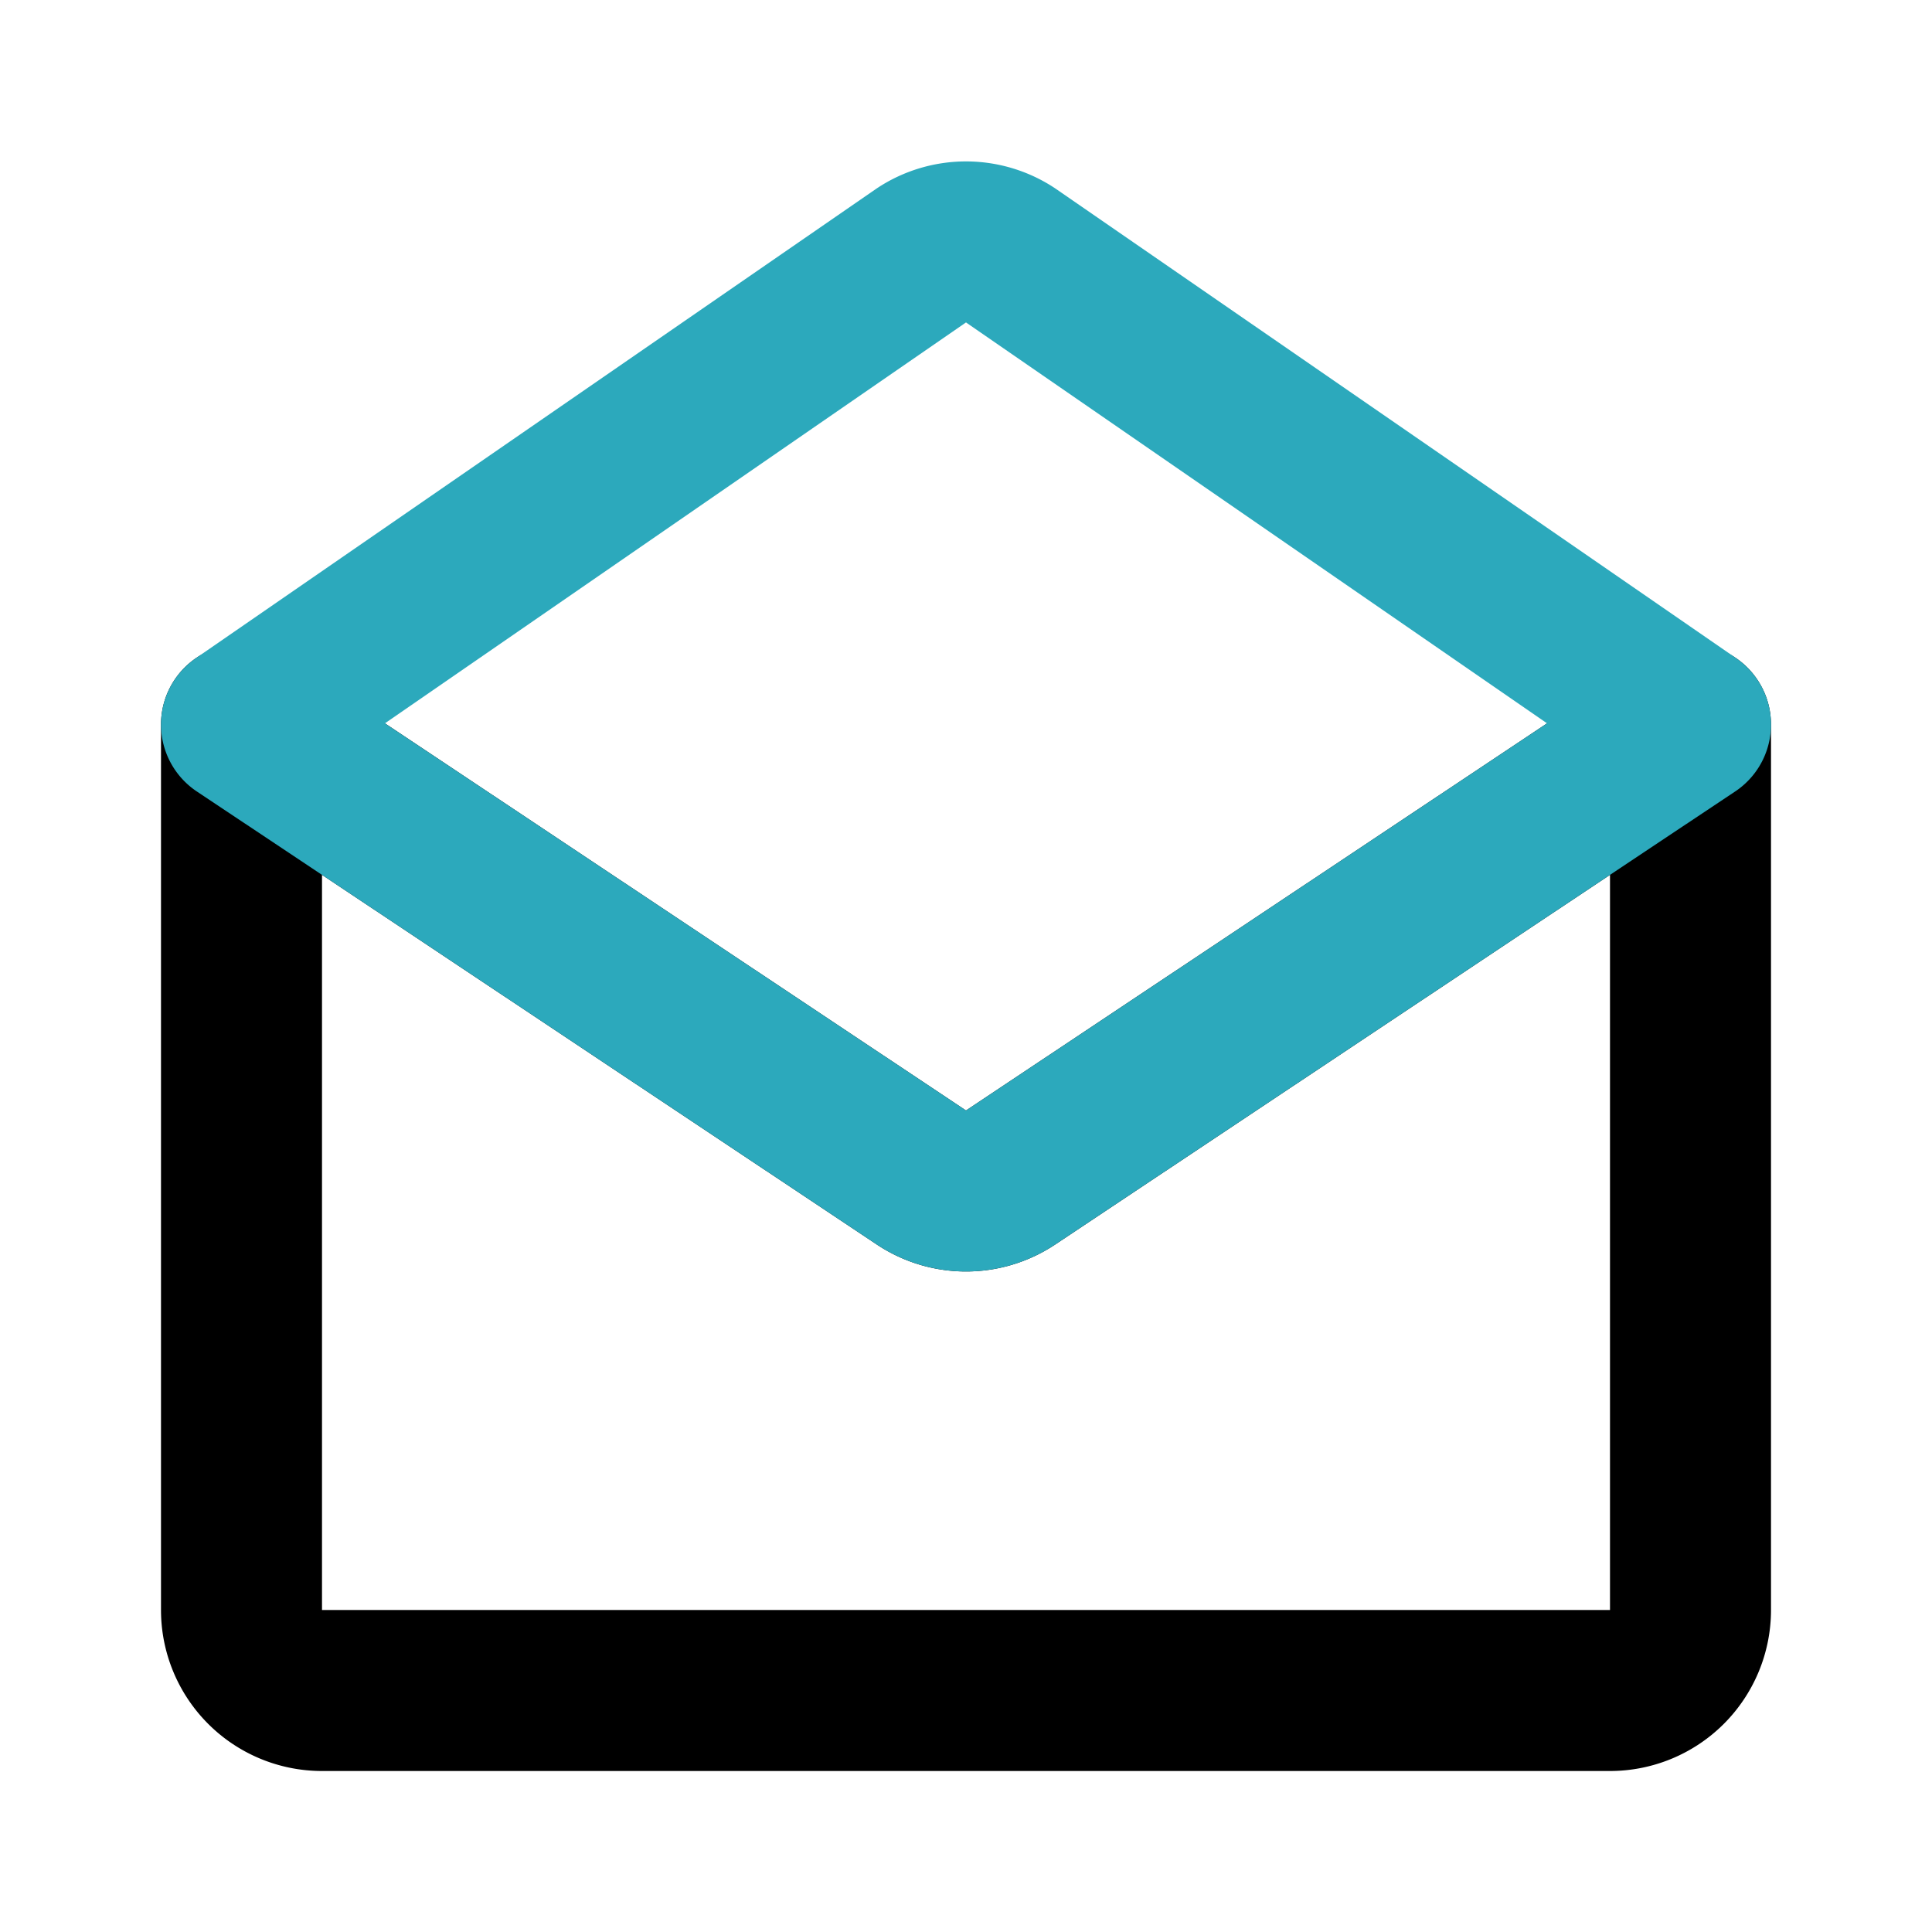
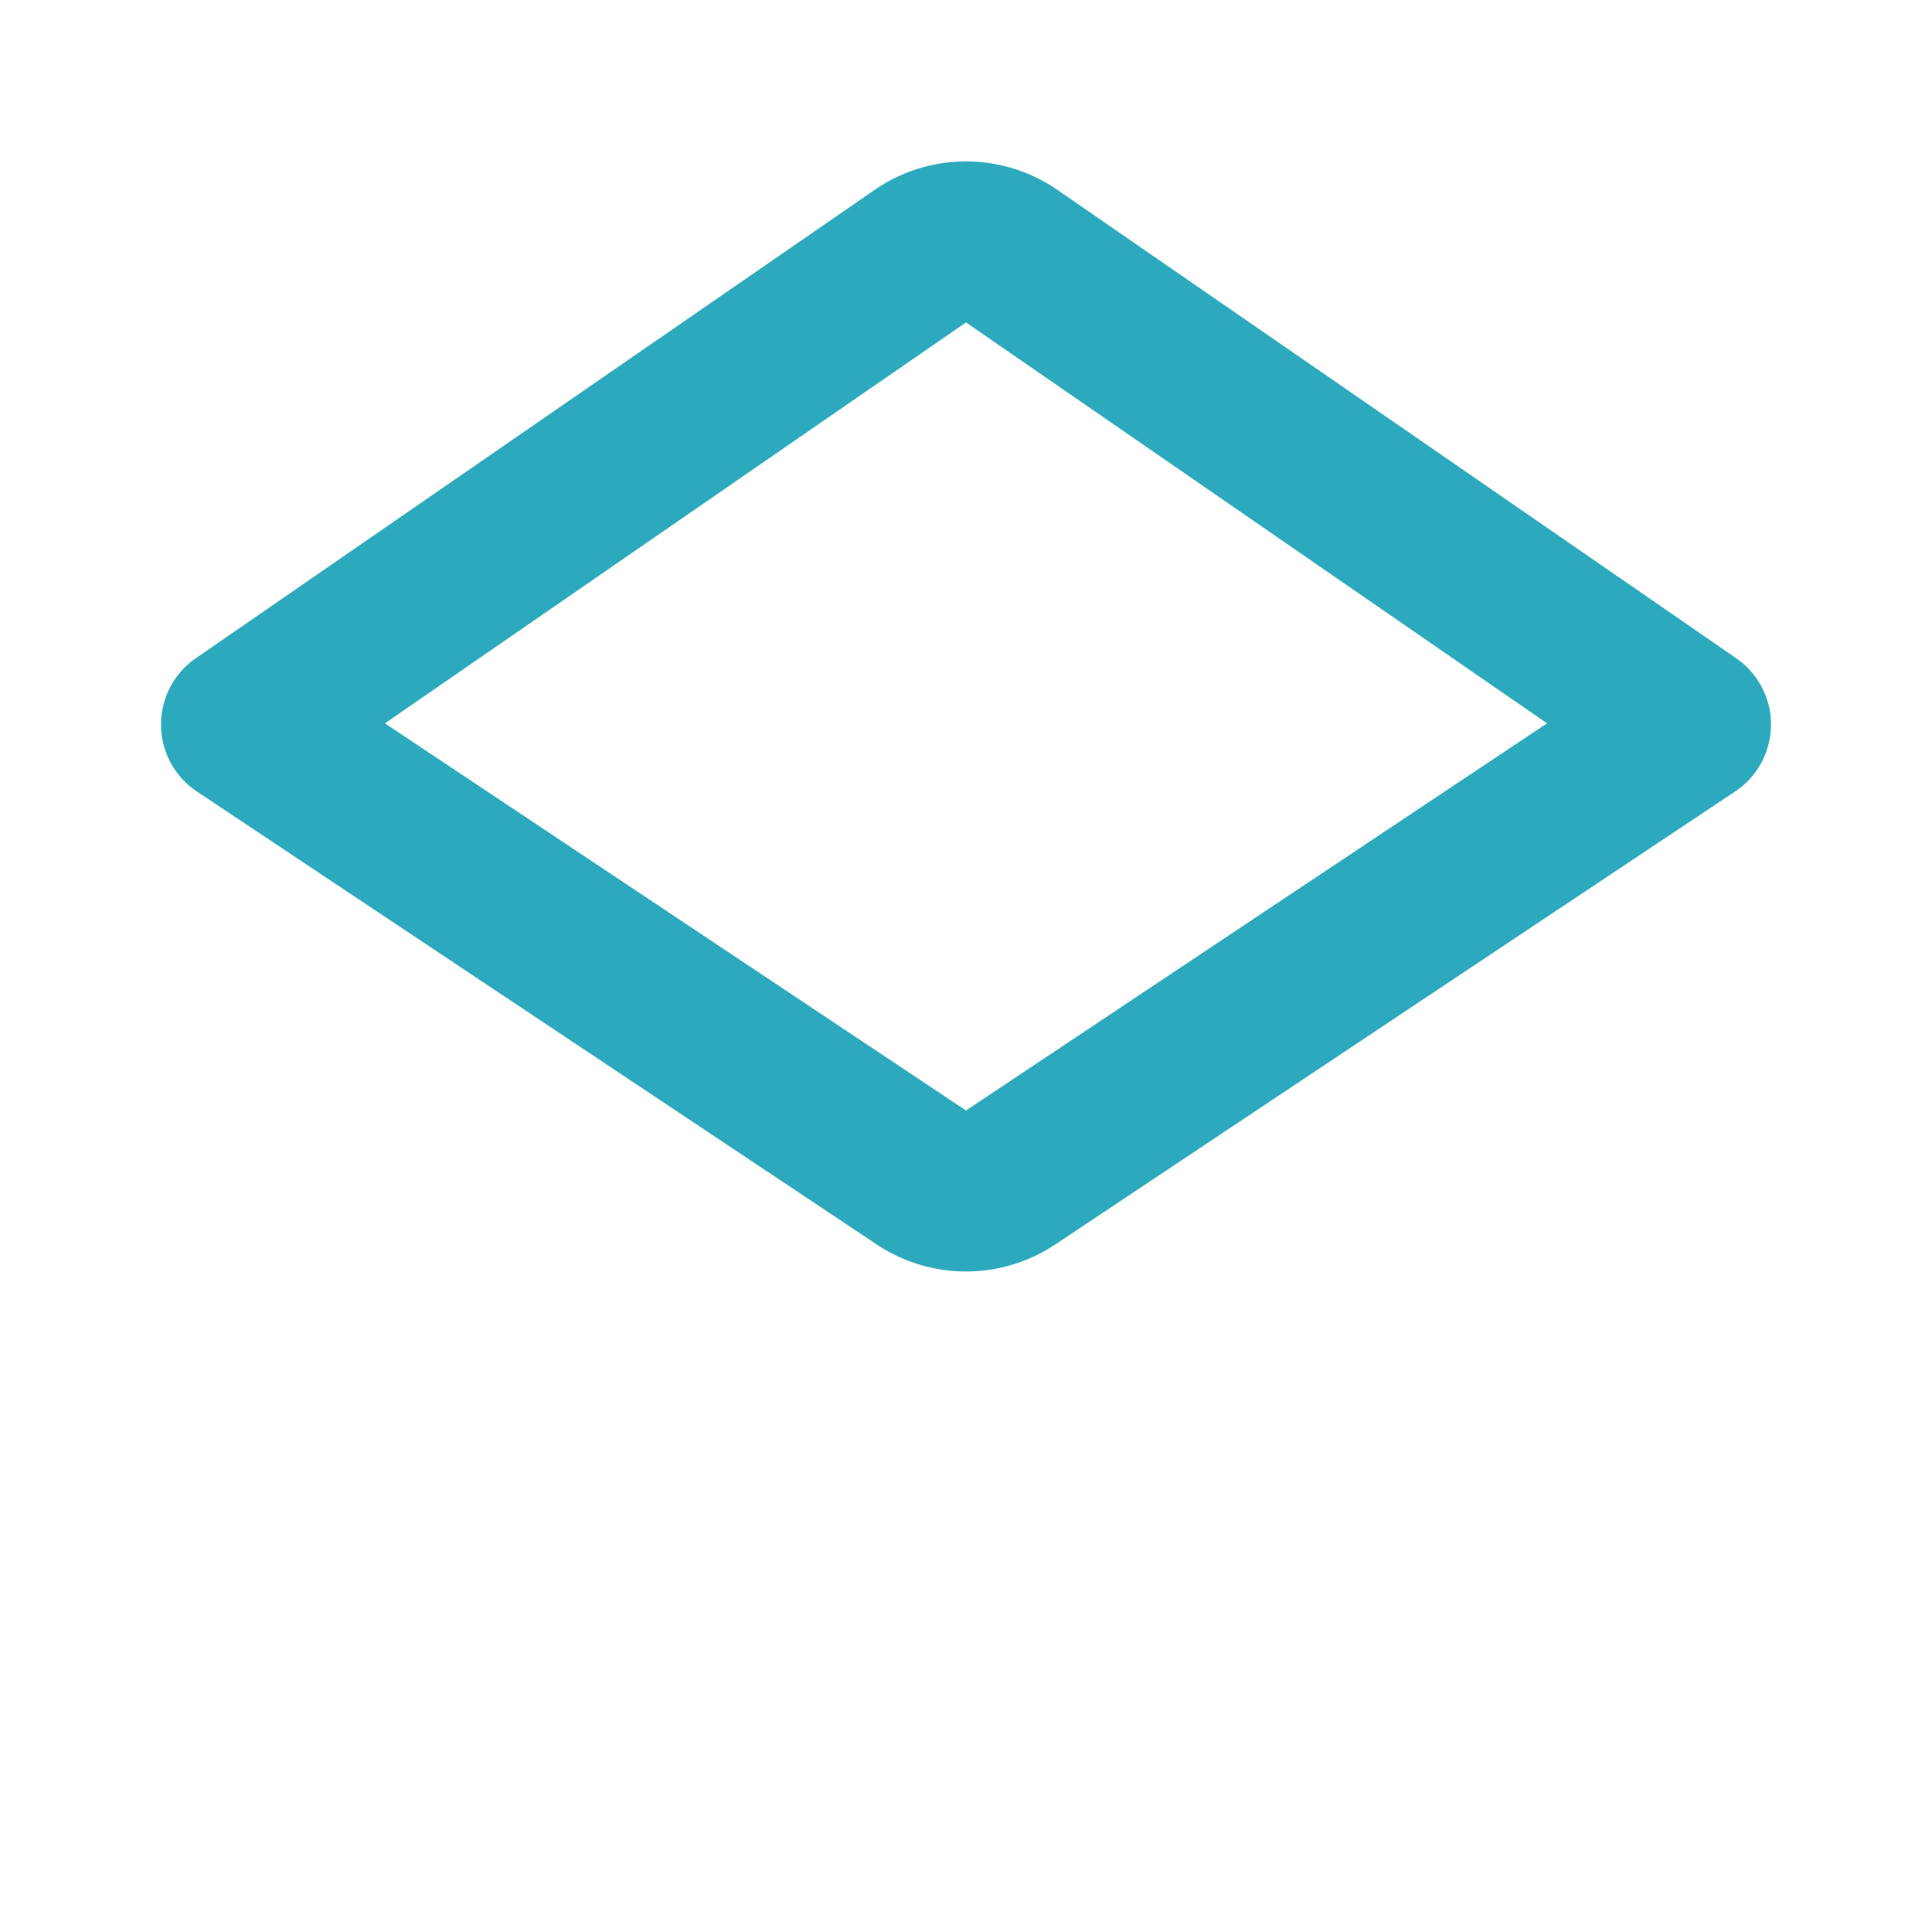
<svg xmlns="http://www.w3.org/2000/svg" fill="#000000" width="800px" height="800px" viewBox="0 0 24 24" id="open-email" data-name="Line Color" class="icon line-color">
-   <path id="primary" d="M12.55,14.63,21,9V20a1,1,0,0,1-1,1H4a1,1,0,0,1-1-1V9l8.45,5.63A1,1,0,0,0,12.55,14.63Z" style="fill: none; stroke: rgb(0, 0, 0); stroke-linecap: round; stroke-linejoin: round; stroke-width: 2;" />
  <path id="secondary" d="M12.55,3.17a1,1,0,0,0-1.1,0L3,9l8.45,5.63a1,1,0,0,0,1.1,0L21,9Z" style="fill: none; stroke: rgb(44, 169, 188); stroke-linecap: round; stroke-linejoin: round; stroke-width: 2;" />
</svg>